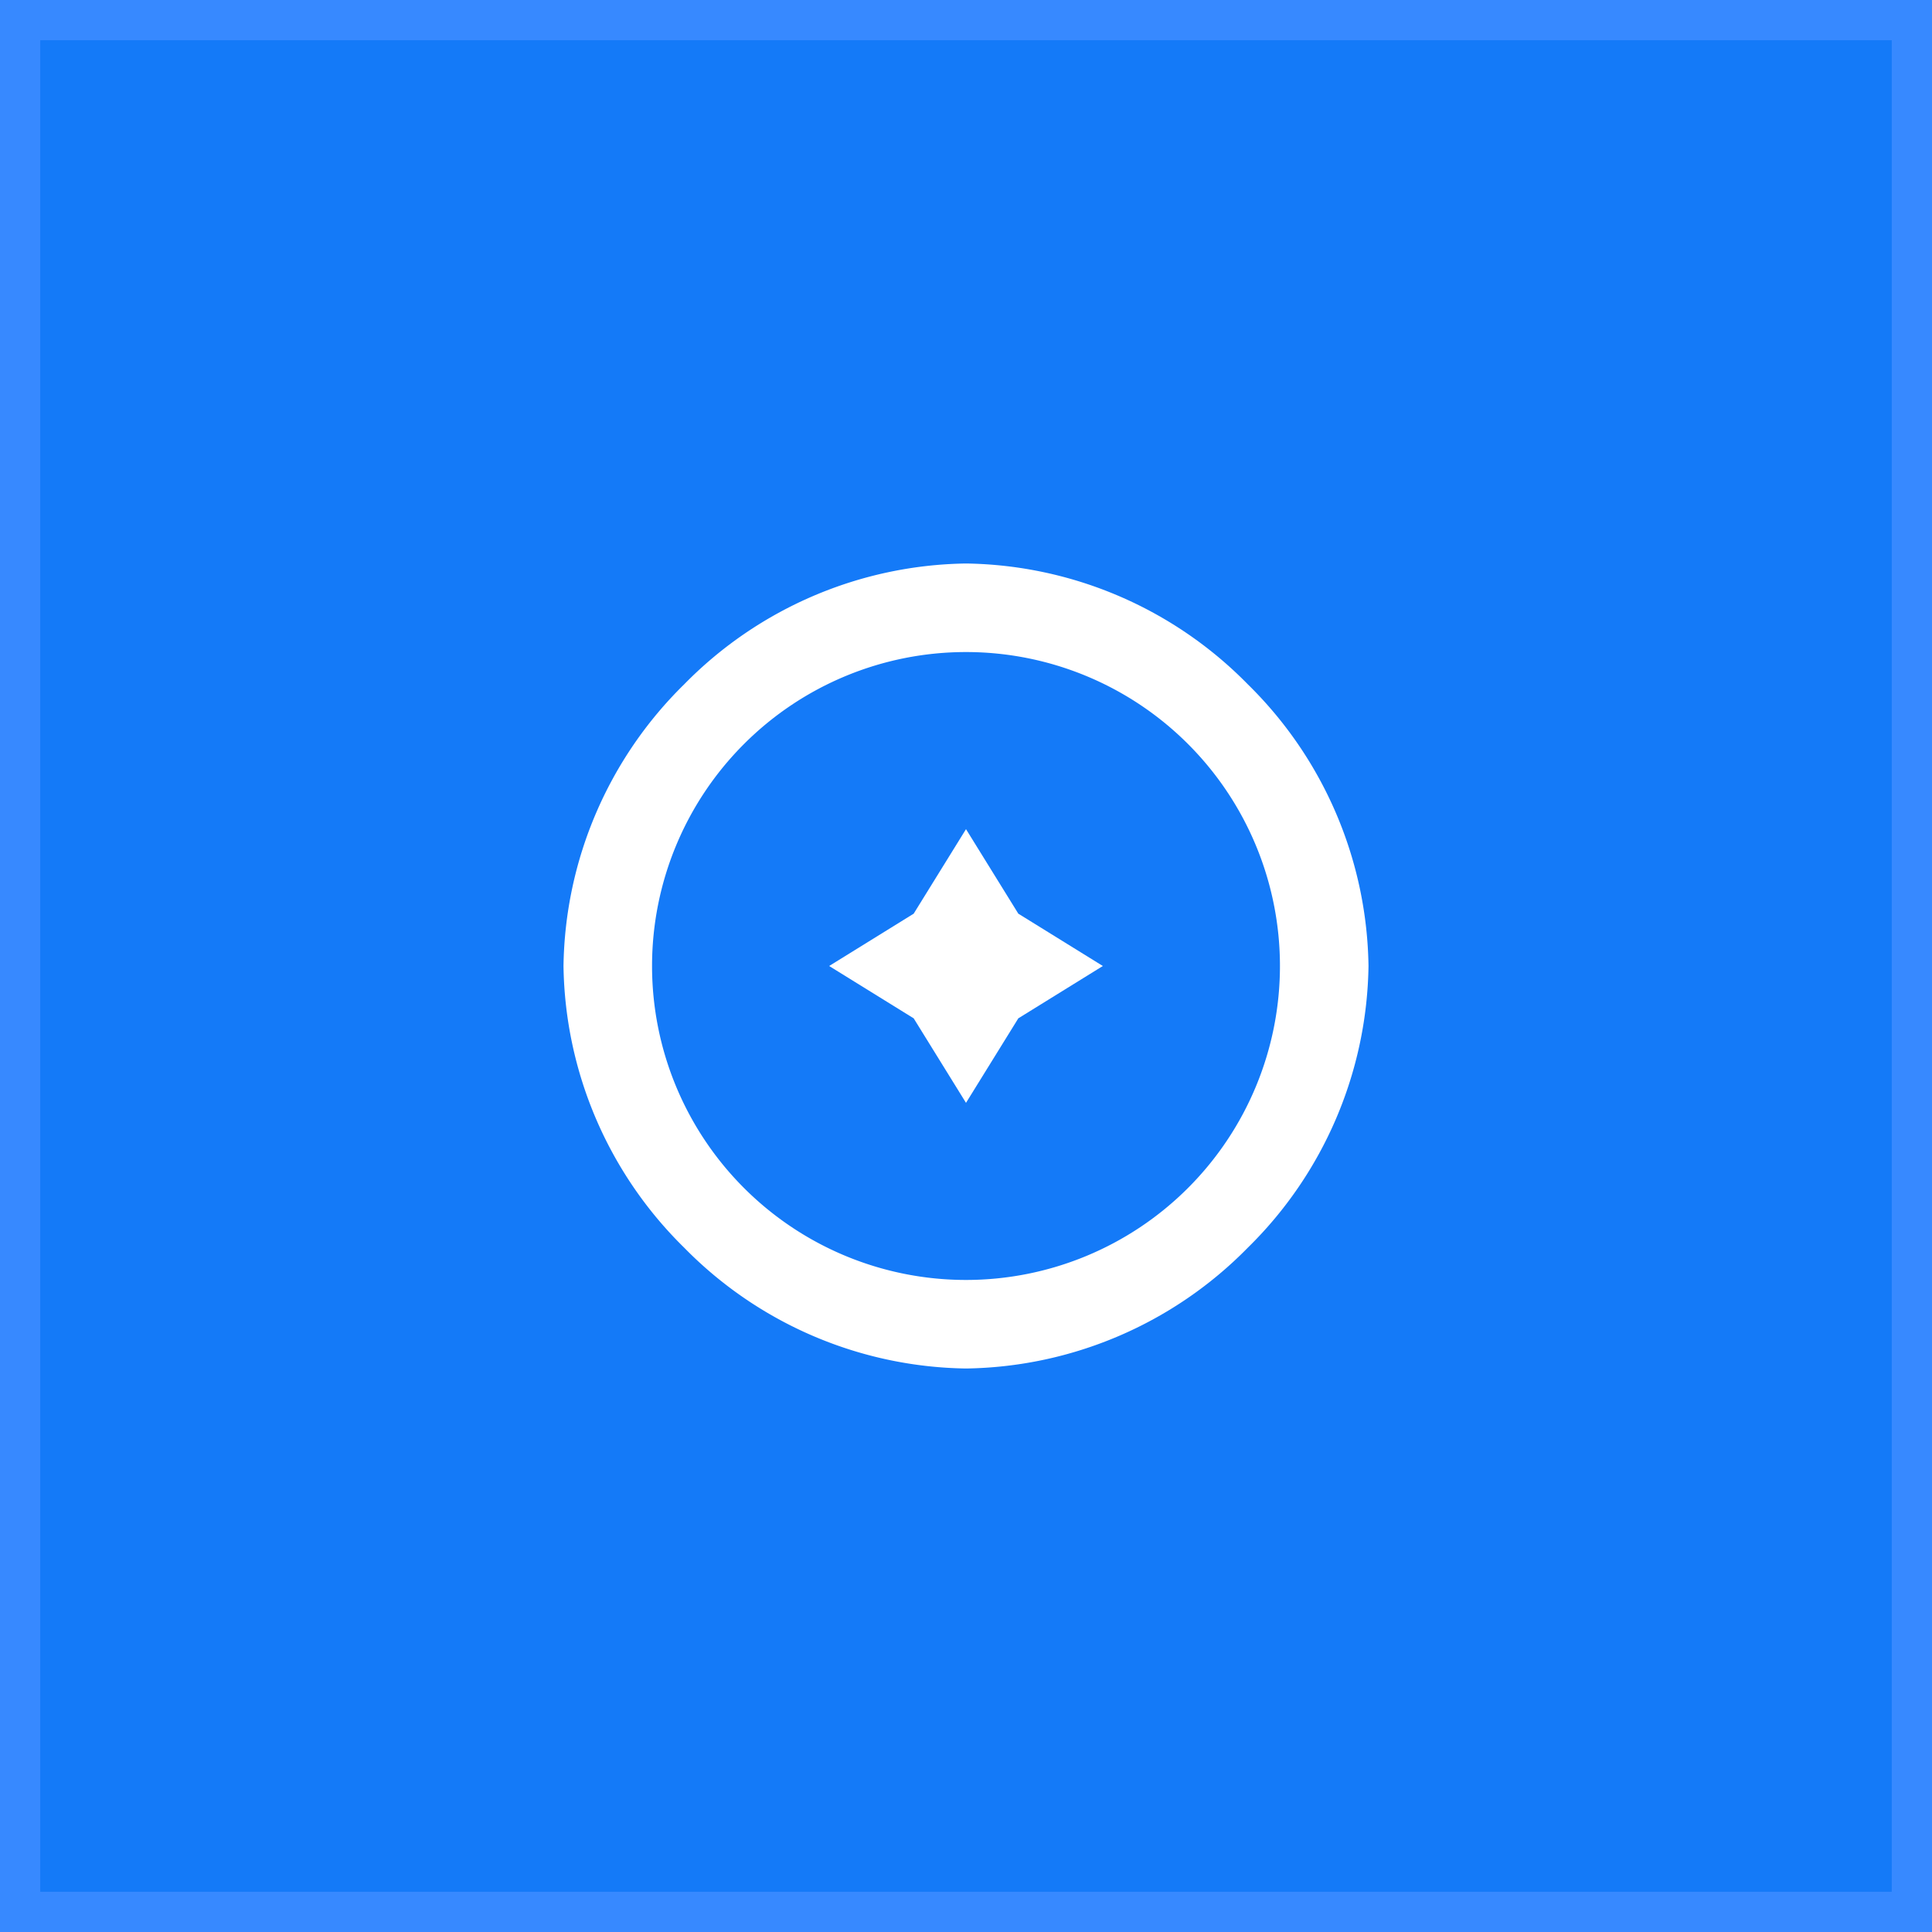
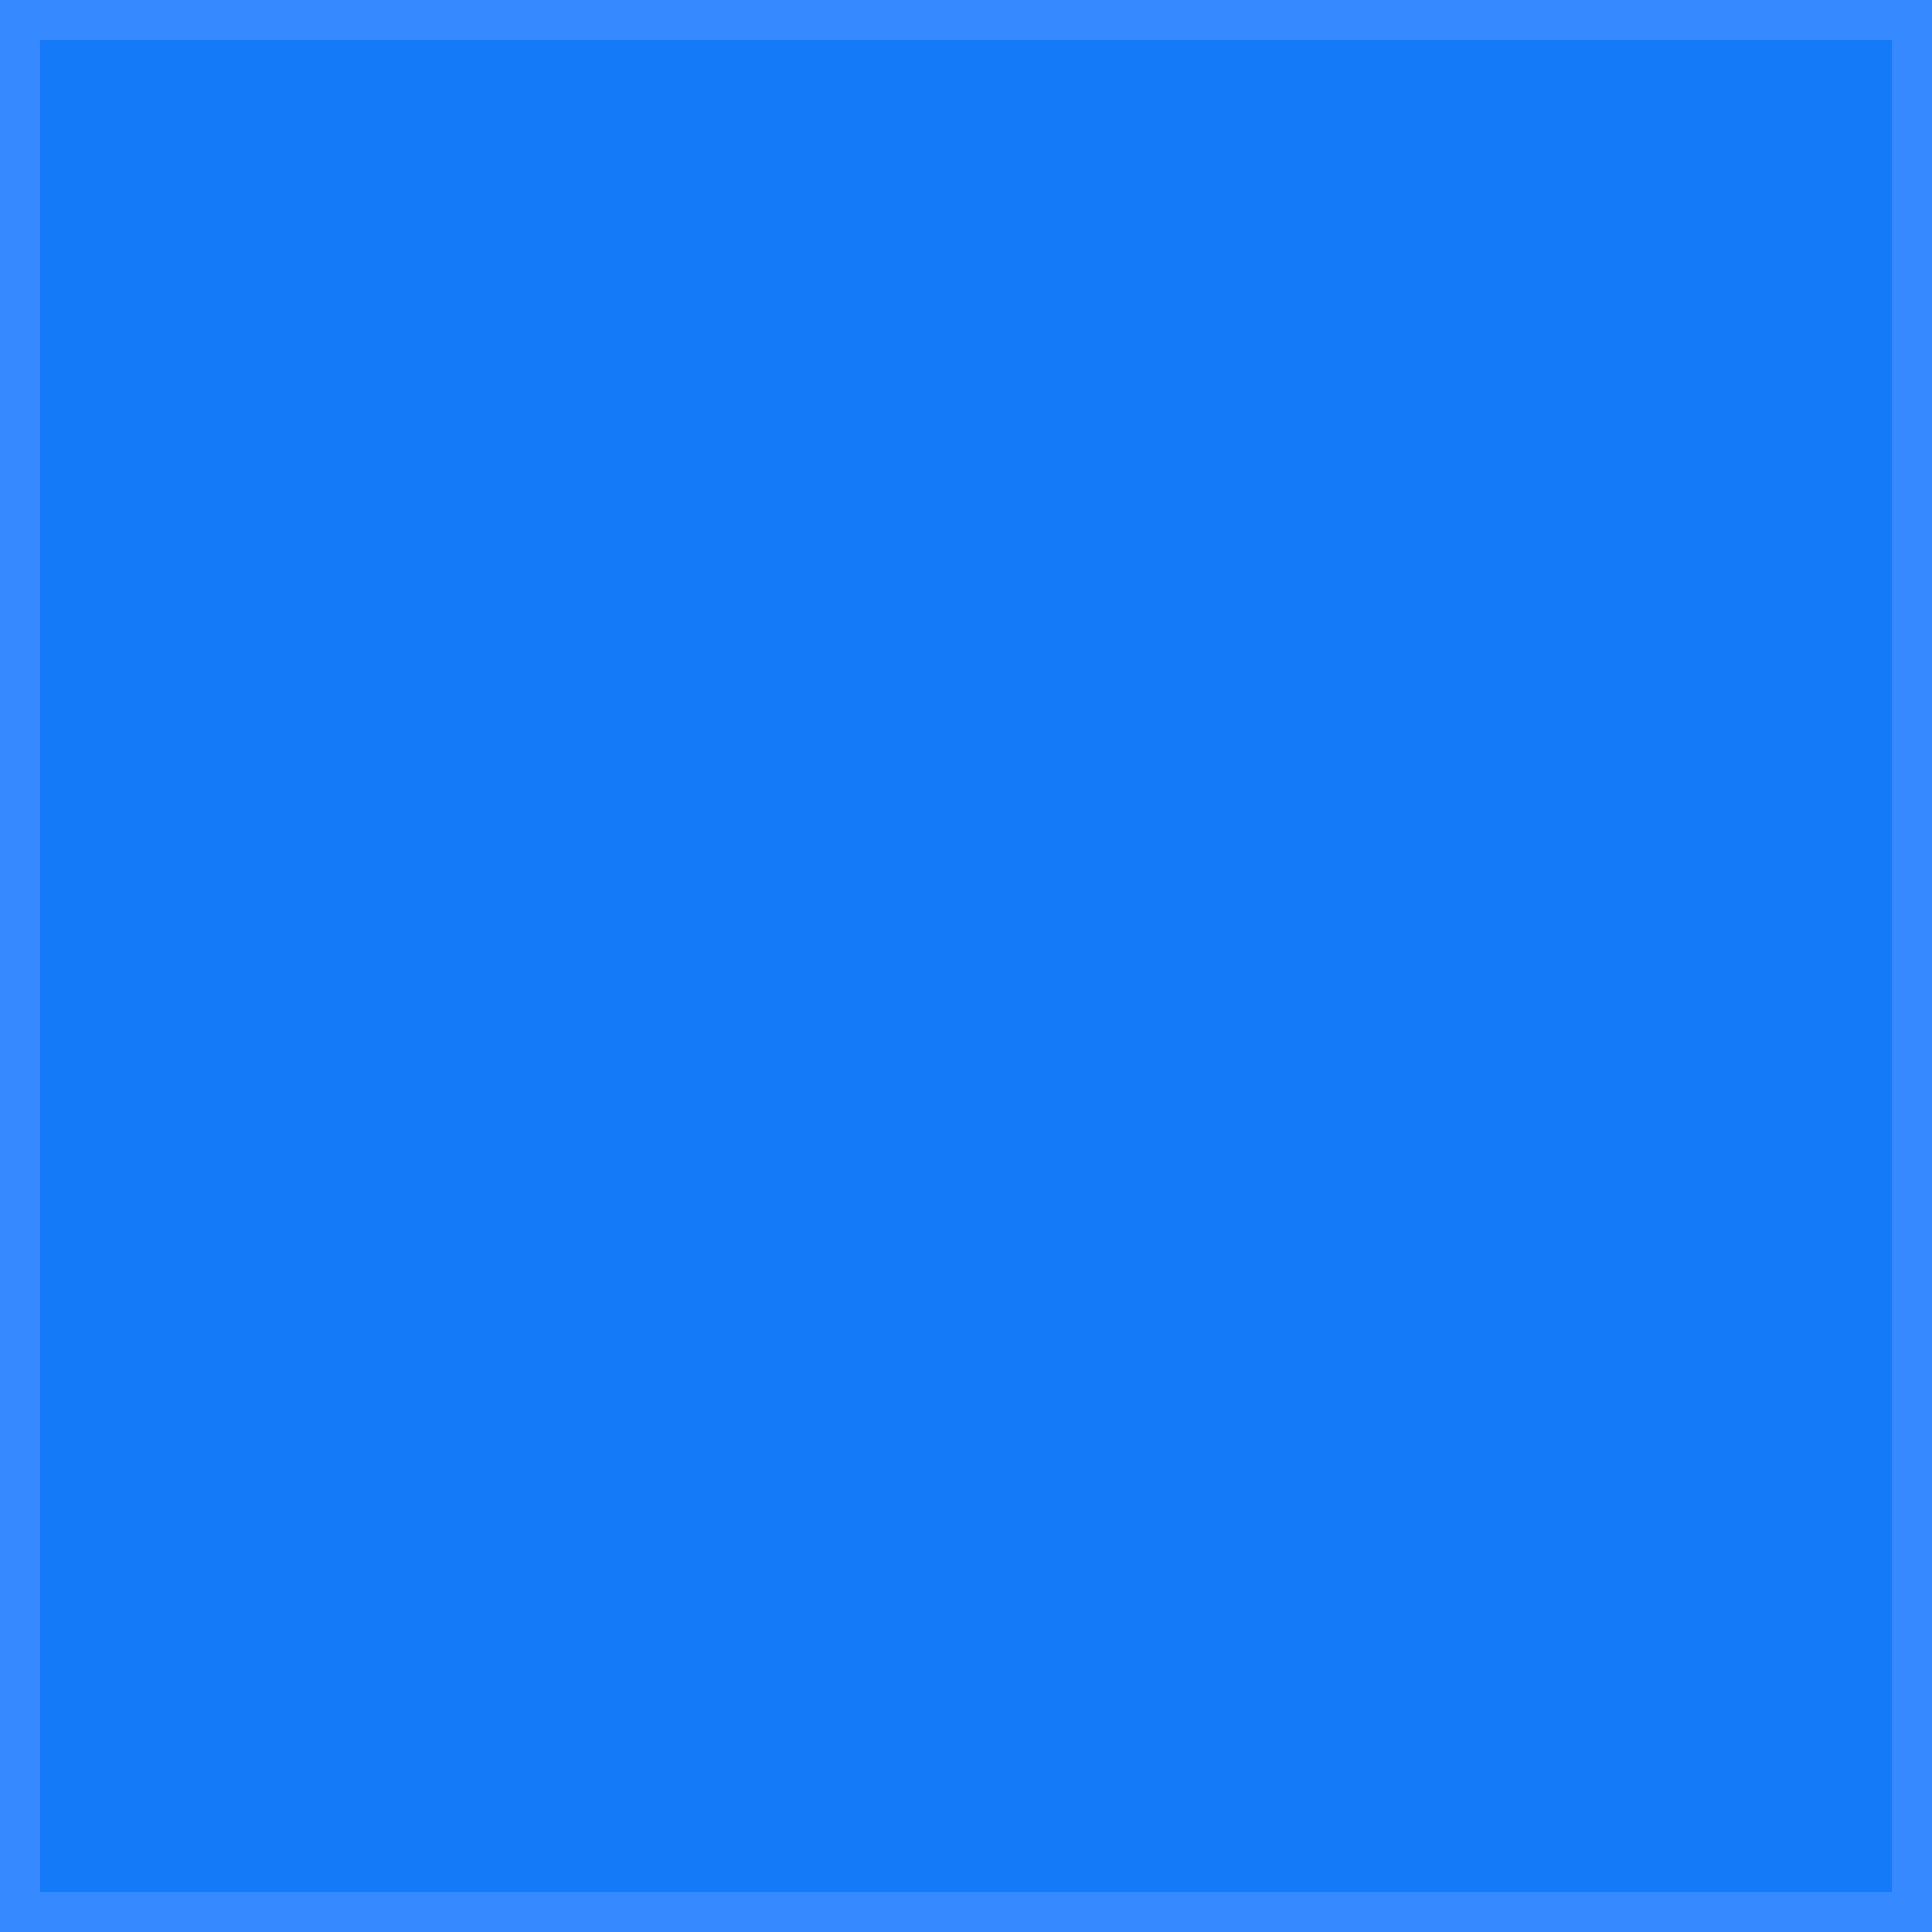
<svg xmlns="http://www.w3.org/2000/svg" width="48" height="48">
  <rect width="100%" height="100%" fill="#333333" stroke="none" />
  <path fill="#147AF8" stroke="#3789FF" d="M.5.5h47v47H.5z" />
-   <path fill="#fff" d="M24 34a10 10 0 0 1-7-3 10 10 0 0 1-3-7 10 10 0 0 1 3-7 10 10 0 0 1 7-3 10 10 0 0 1 7 3 10 10 0 0 1 3 7 10 10 0 0 1-3 7 10 10 0 0 1-7 3Zm0-17.8a7.8 7.8 0 1 0 0 15.6 7.8 7.8 0 0 0 0-15.6Z" />
-   <path fill="#fff" d="m24 20.6 1.3 2.1 2.1 1.3-2.1 1.3-1.3 2.1-1.3-2.1-2.1-1.3 2.1-1.3 1.3-2.1Z" />
</svg>